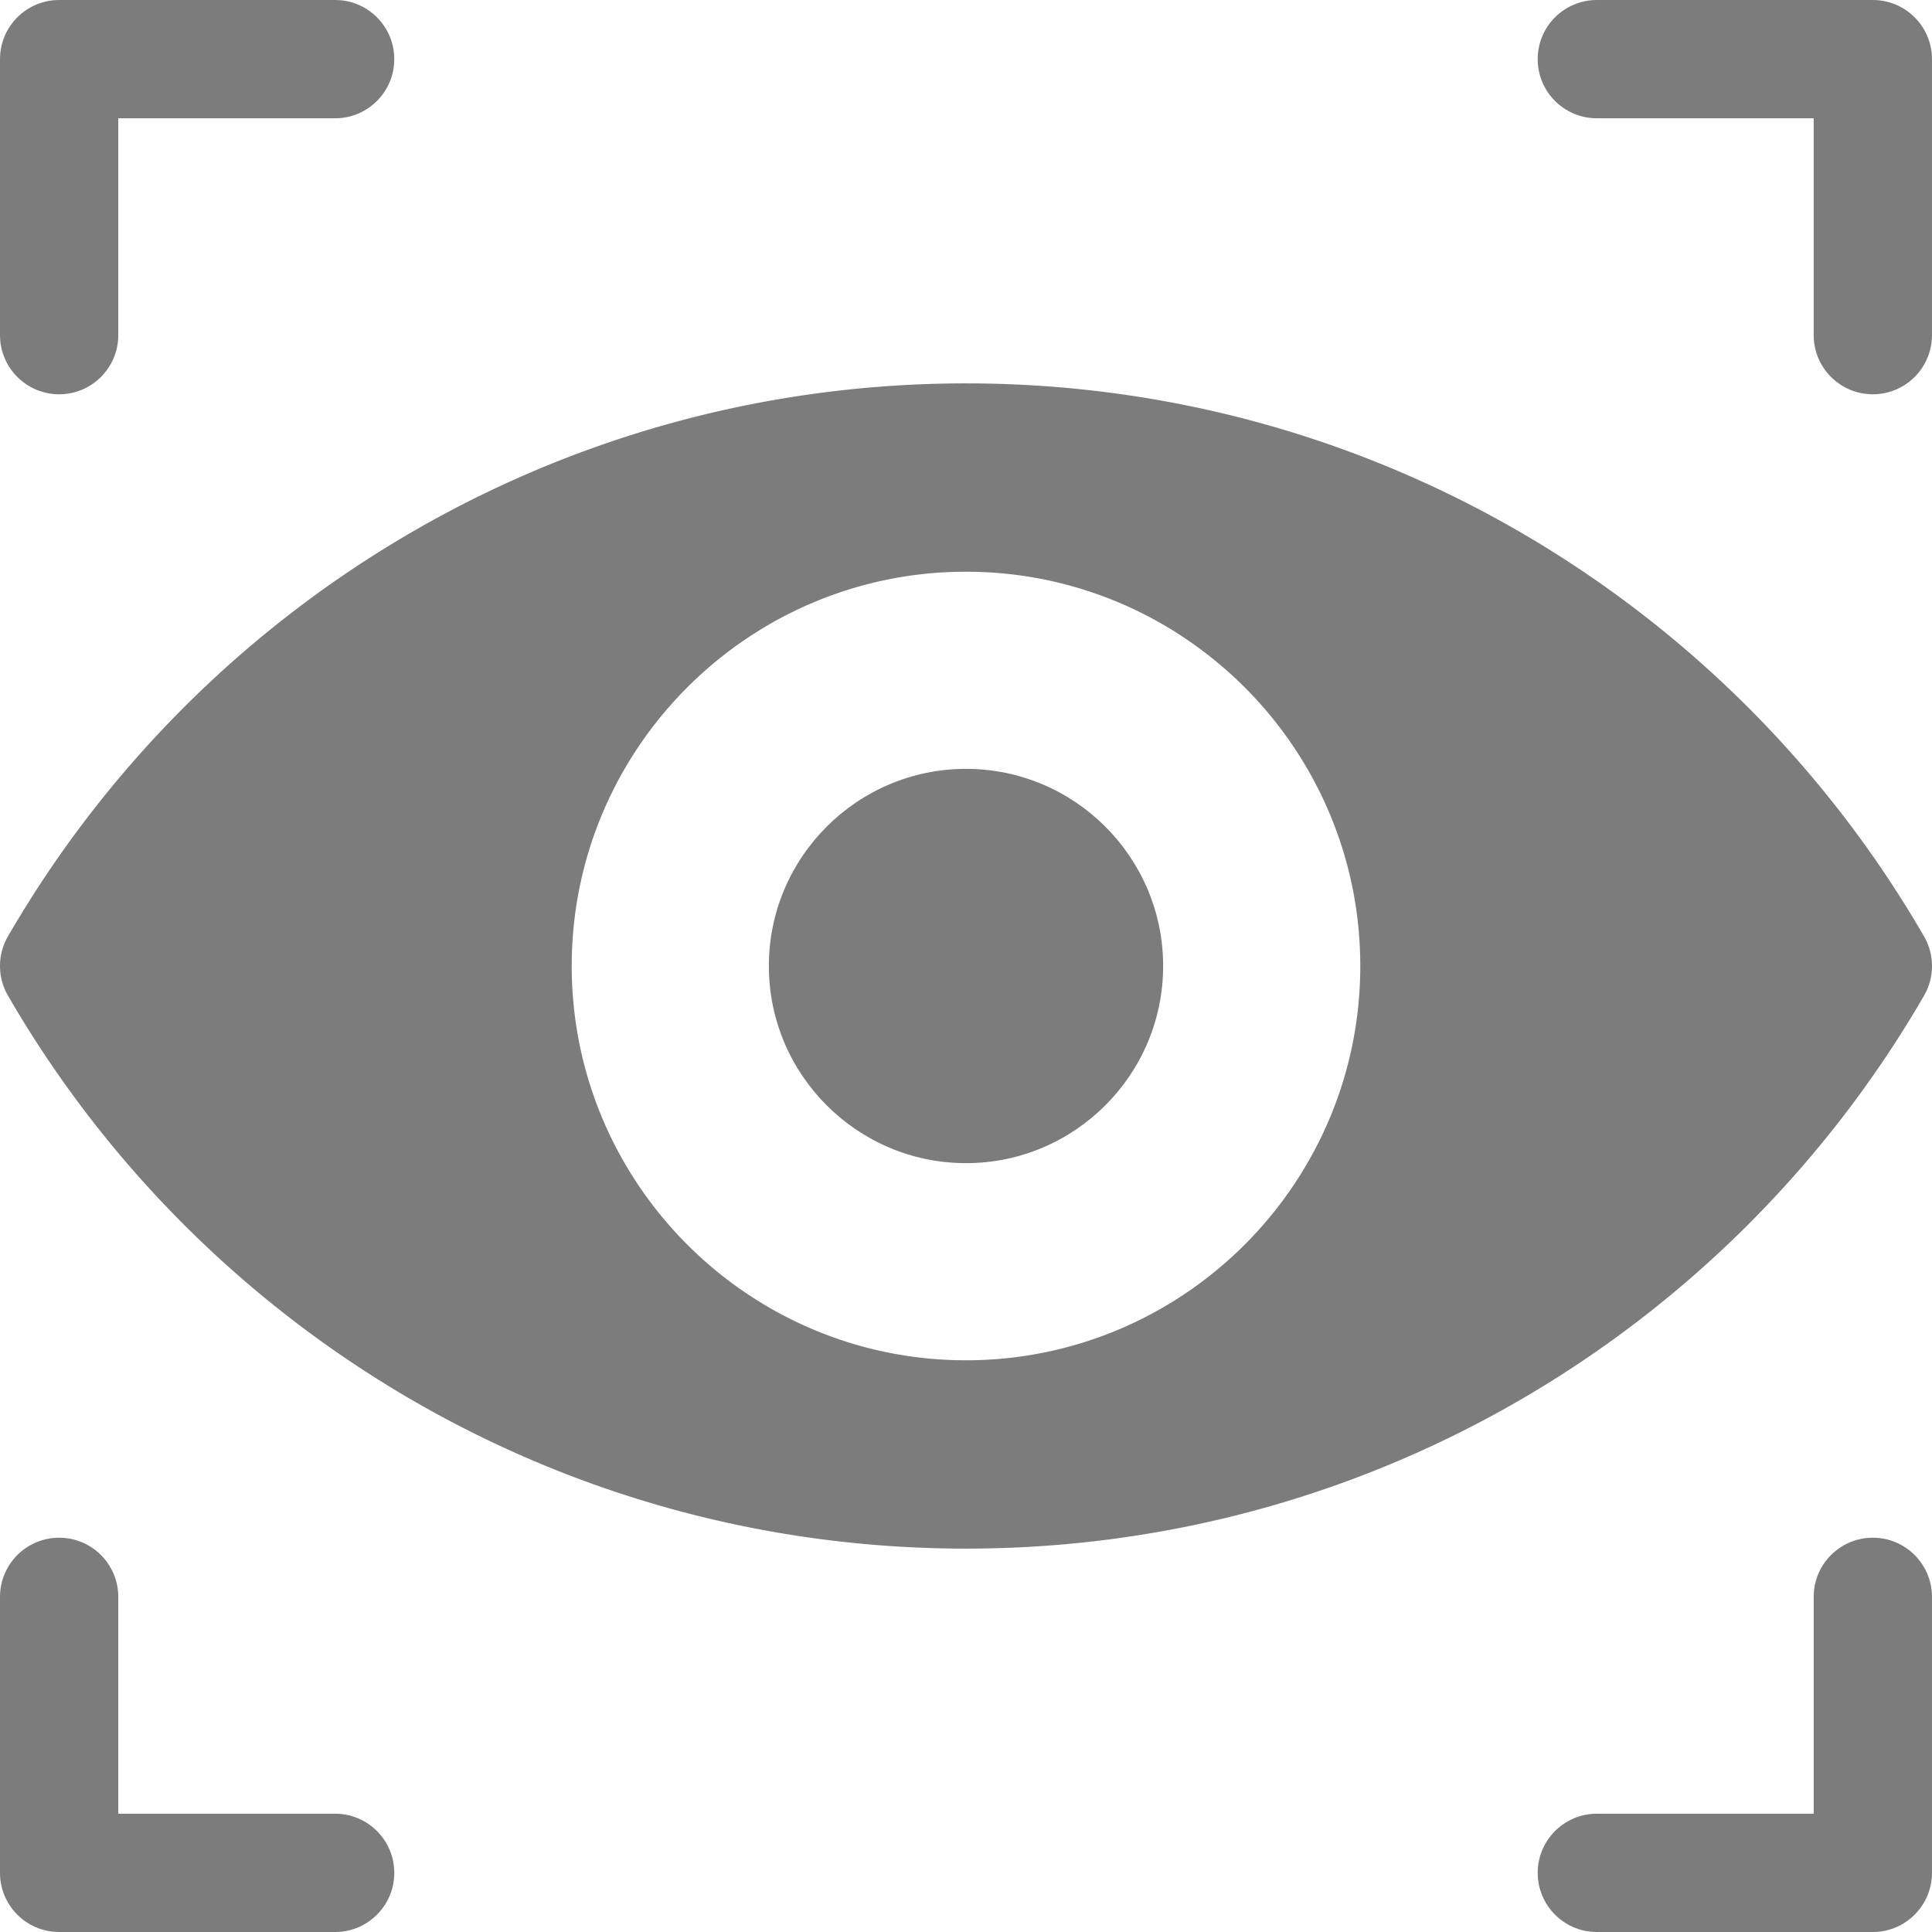
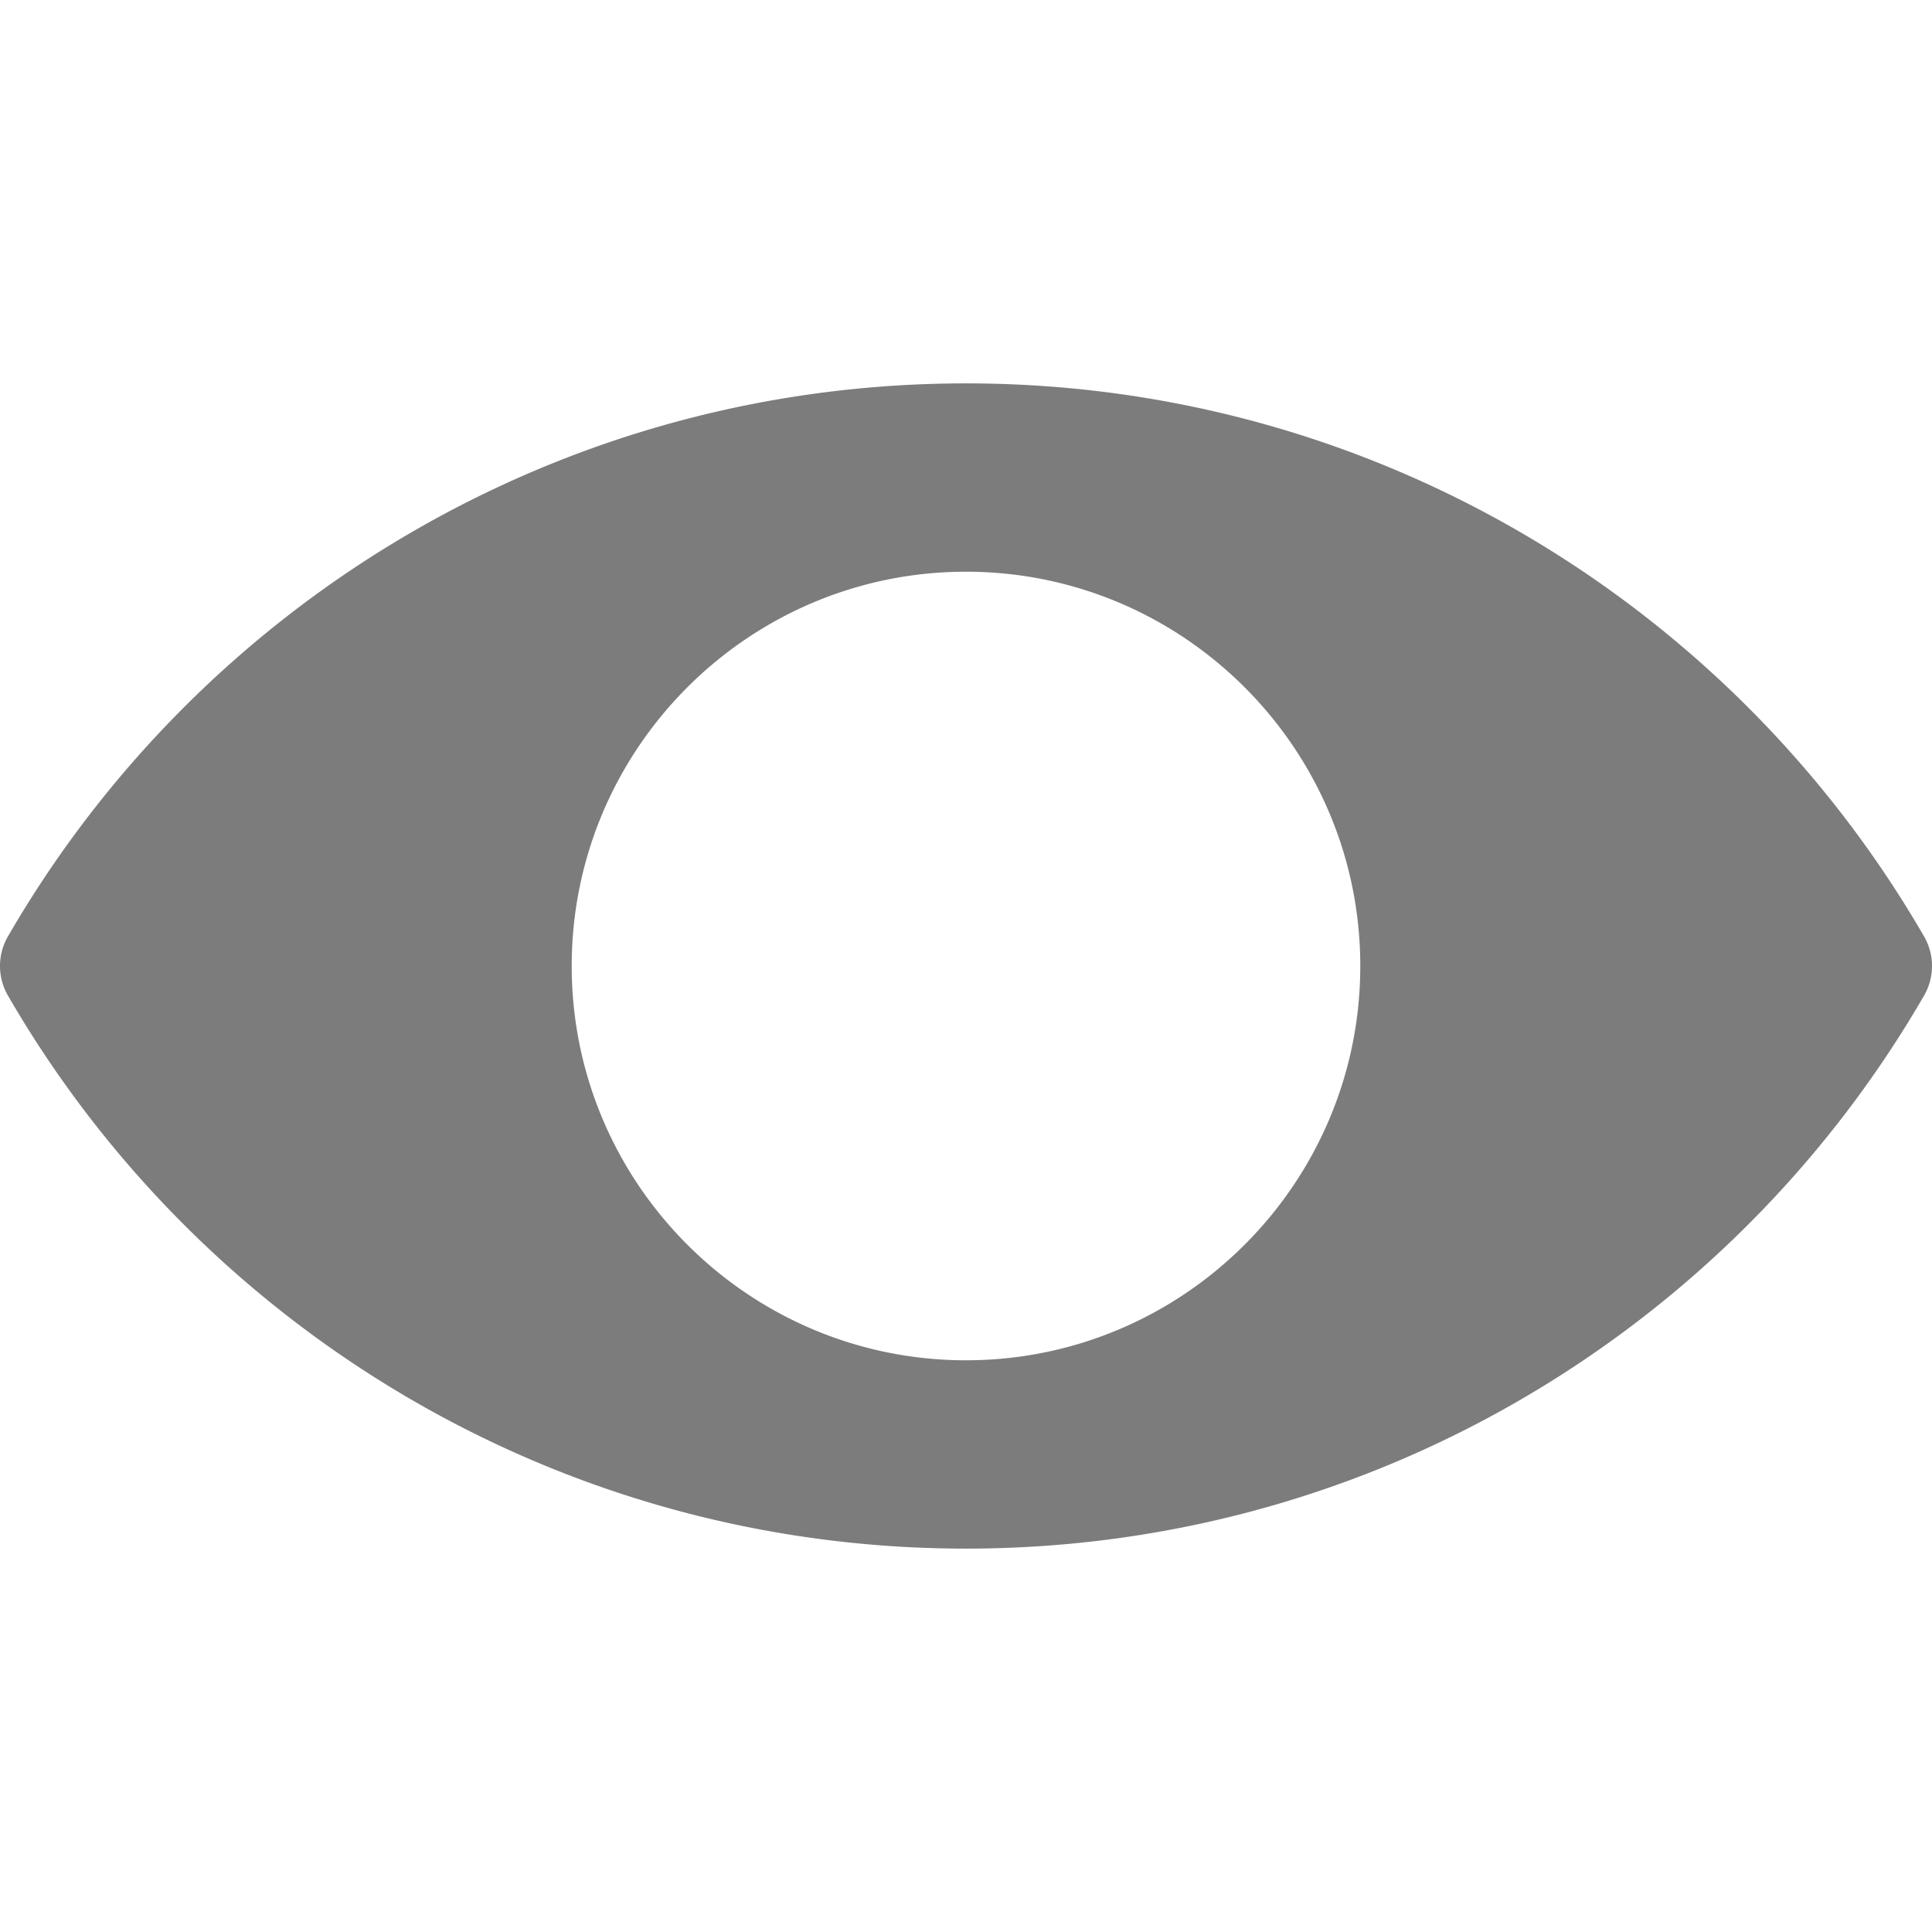
<svg xmlns="http://www.w3.org/2000/svg" width="512" height="512" x="0" y="0" viewBox="0 0 512 512" style="enable-background:new 0 0 512 512" xml:space="preserve" class="">
  <g>
-     <path d="M256 203.755c-28.808 0-52.245 23.437-52.245 52.245s23.437 52.245 52.245 52.245 52.245-23.437 52.245-52.245-23.437-52.245-52.245-52.245zM88.816 0H15.673C7.018 0 0 7.018 0 15.673v73.143c0 8.656 7.018 15.673 15.673 15.673 8.656 0 15.673-7.018 15.673-15.673V31.347h57.469c8.656 0 15.673-7.018 15.673-15.673C104.49 7.018 97.472 0 88.816 0zM88.816 480.653H31.347v-57.469c0-8.656-7.018-15.673-15.673-15.673C7.018 407.51 0 414.528 0 423.184v73.143C0 504.982 7.018 512 15.673 512h73.143c8.656 0 15.673-7.018 15.673-15.673s-7.017-15.674-15.673-15.674zM496.32 0h-73.143c-8.656 0-15.673 7.018-15.673 15.673 0 8.656 7.018 15.673 15.673 15.673h57.469v57.469c0 8.656 7.018 15.673 15.673 15.673s15.673-7.018 15.673-15.673V15.673C511.994 7.018 504.976 0 496.32 0zM496.32 407.51c-8.656 0-15.673 7.018-15.673 15.673v57.469h-57.469c-8.656 0-15.673 7.018-15.673 15.673S414.521 512 423.177 512h73.143c8.656 0 15.673-7.018 15.673-15.673v-73.143c.001-8.656-7.017-15.674-15.673-15.674z" fill="#7c7c7c" opacity="1" data-original="#000000" class="" />
    <path d="M509.893 248.152C459.042 160.25 364.08 101.6 256 101.6c-108.145 0-203.074 58.704-253.893 146.552a15.67 15.67 0 0 0 0 15.696C52.958 351.75 147.92 410.4 256 410.4c108.145 0 203.074-58.704 253.893-146.552a15.67 15.67 0 0 0 0-15.696zM256 360.49c-57.616 0-104.49-46.874-104.49-104.49S198.384 151.51 256 151.51 360.49 198.384 360.49 256 313.616 360.49 256 360.49z" fill="#7c7c7c" opacity="1" data-original="#000000" class="" />
  </g>
</svg>